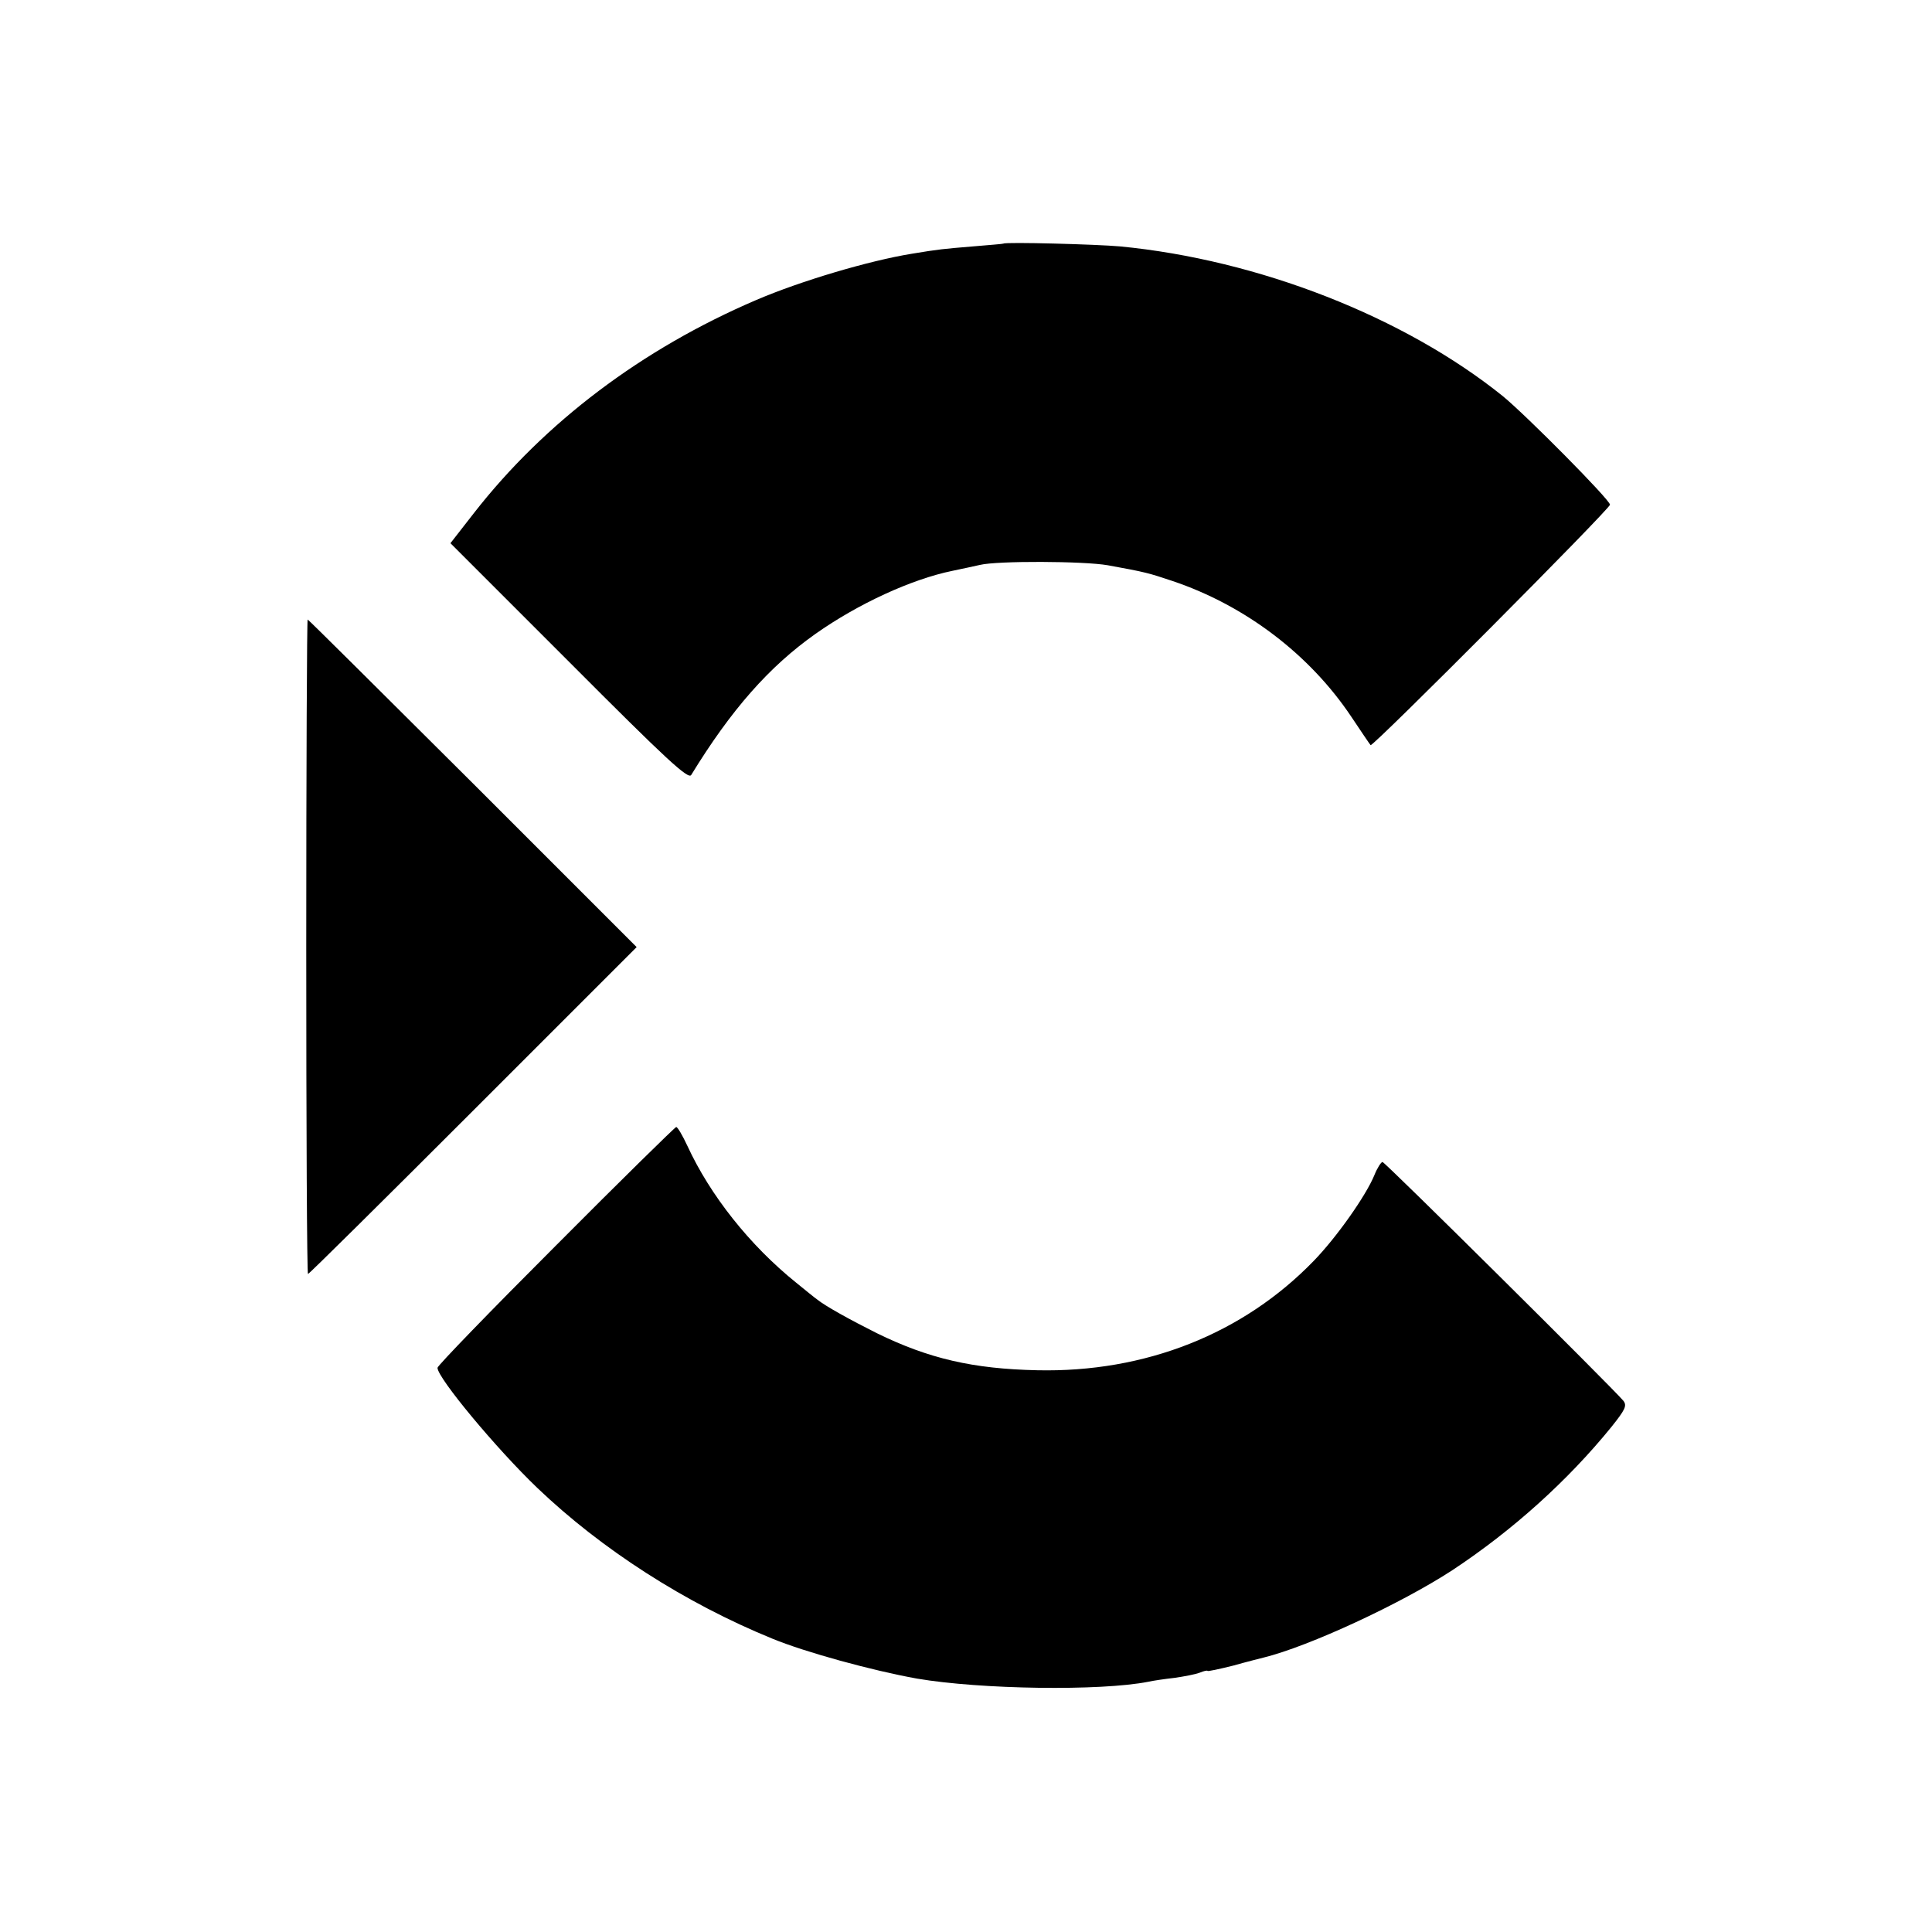
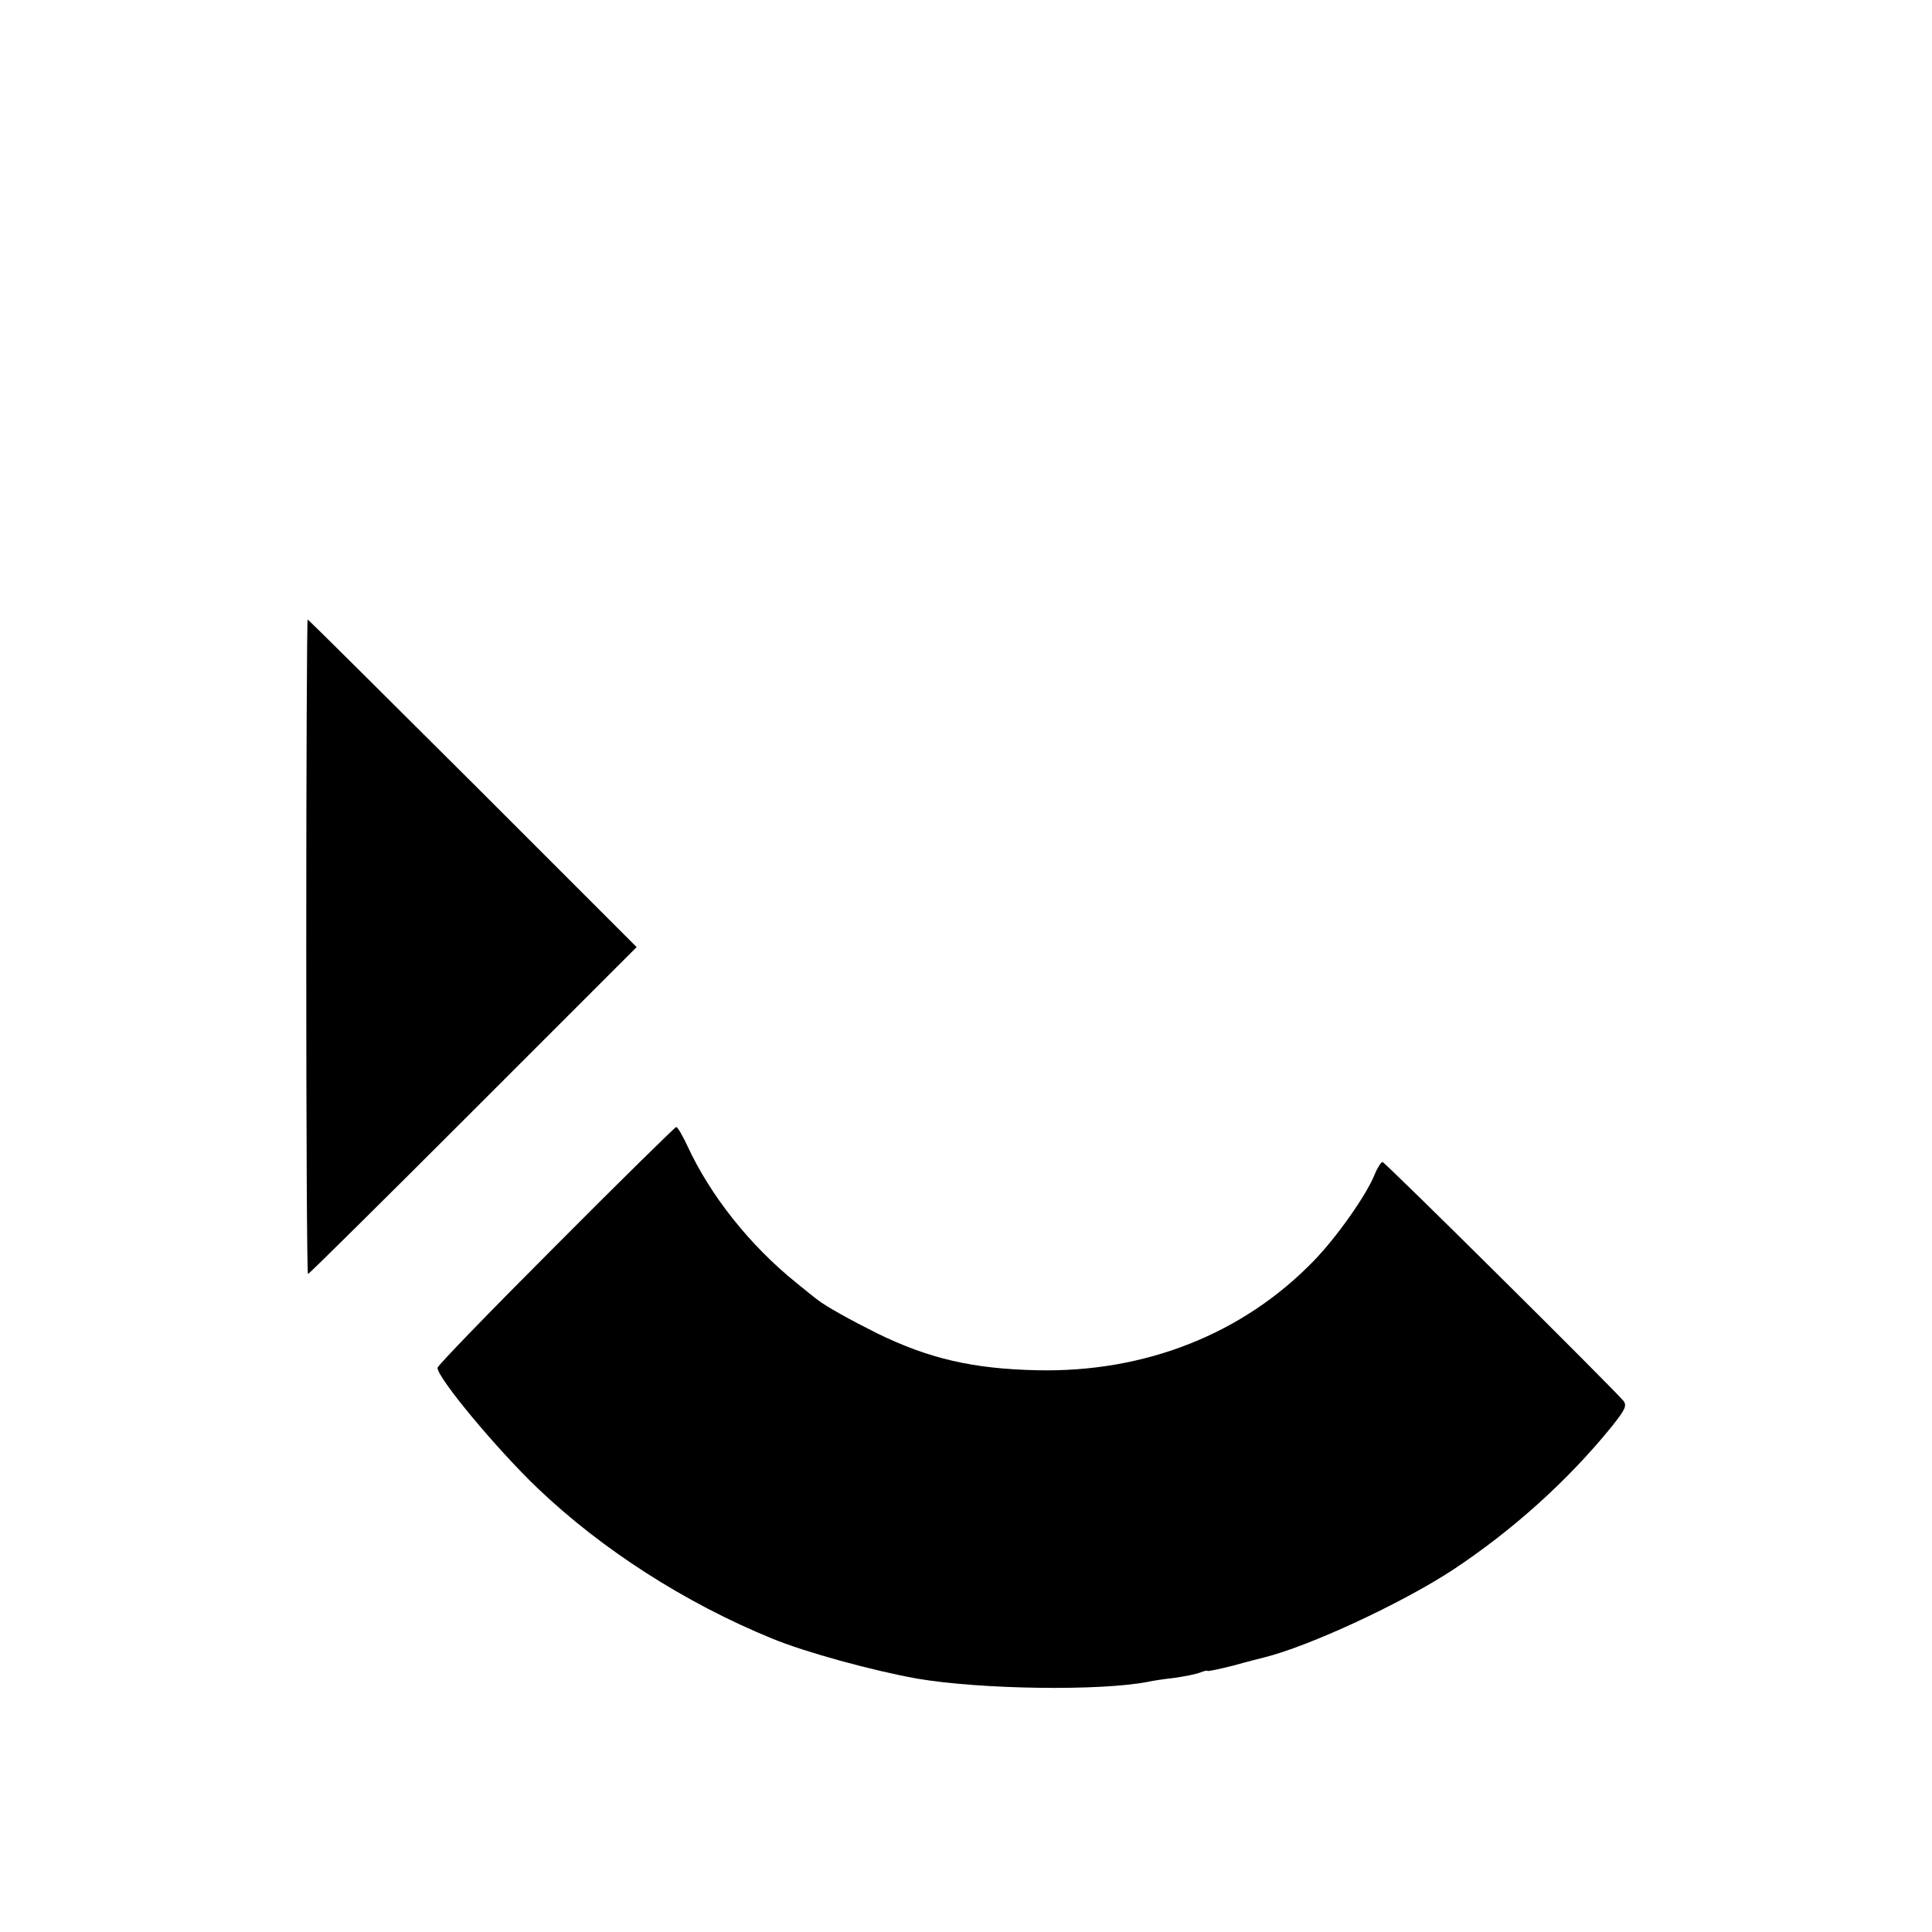
<svg xmlns="http://www.w3.org/2000/svg" version="1.0" width="552pt" height="552pt" viewBox="0 0 552 552" preserveAspectRatio="xMidYMid meet">
  <g transform="translate(0,552) scale(0.1,-0.1)" fill="#000000" stroke="none">
-     <path d="M2867 4824 c-1 -1 -40 -4 -87 -8 -84 -7 -97 -8 -175 -21 -123 -20 -318 -78 -444 -132 -327 -140 -605 -350 -807 -609 l-67 -86 339 -339 c282 -283 341 -337 349 -323 114 186 222 309 355 403 122 86 274 156 391 180 30 6 65 14 79 17 50 12 296 11 365 -1 110 -20 116 -22 185 -45 208 -70 392 -210 511 -388 28 -42 53 -79 55 -81 6 -6 684 675 684 687 0 14 -239 255 -306 310 -282 227 -699 390 -1094 428 -66 6 -327 13 -333 8z" />
    <path d="M875 2815 c0 -514 2 -935 5 -935 3 0 215 210 472 467 l467 467 -468 468 c-258 257 -470 468 -472 468 -2 0 -4 -421 -4 -935z" />
    <path d="M1588 1961 c-186 -186 -338 -343 -338 -349 0 -29 169 -232 285 -343 183 -175 422 -329 672 -431 95 -39 285 -91 413 -114 182 -31 524 -36 661 -9 13 3 47 8 74 11 28 4 60 10 73 15 12 5 22 7 22 5 0 -2 33 5 73 15 39 11 79 21 87 23 130 32 393 154 540 250 171 113 329 255 454 409 40 50 45 61 34 75 -33 39 -681 682 -688 682 -4 0 -15 -17 -23 -37 -24 -59 -108 -178 -173 -245 -202 -209 -482 -320 -791 -313 -183 4 -309 33 -458 106 -76 38 -148 78 -170 96 -6 4 -33 26 -60 48 -133 107 -246 250 -311 391 -14 30 -28 54 -32 54 -4 -1 -159 -153 -344 -339z" />
  </g>
</svg>